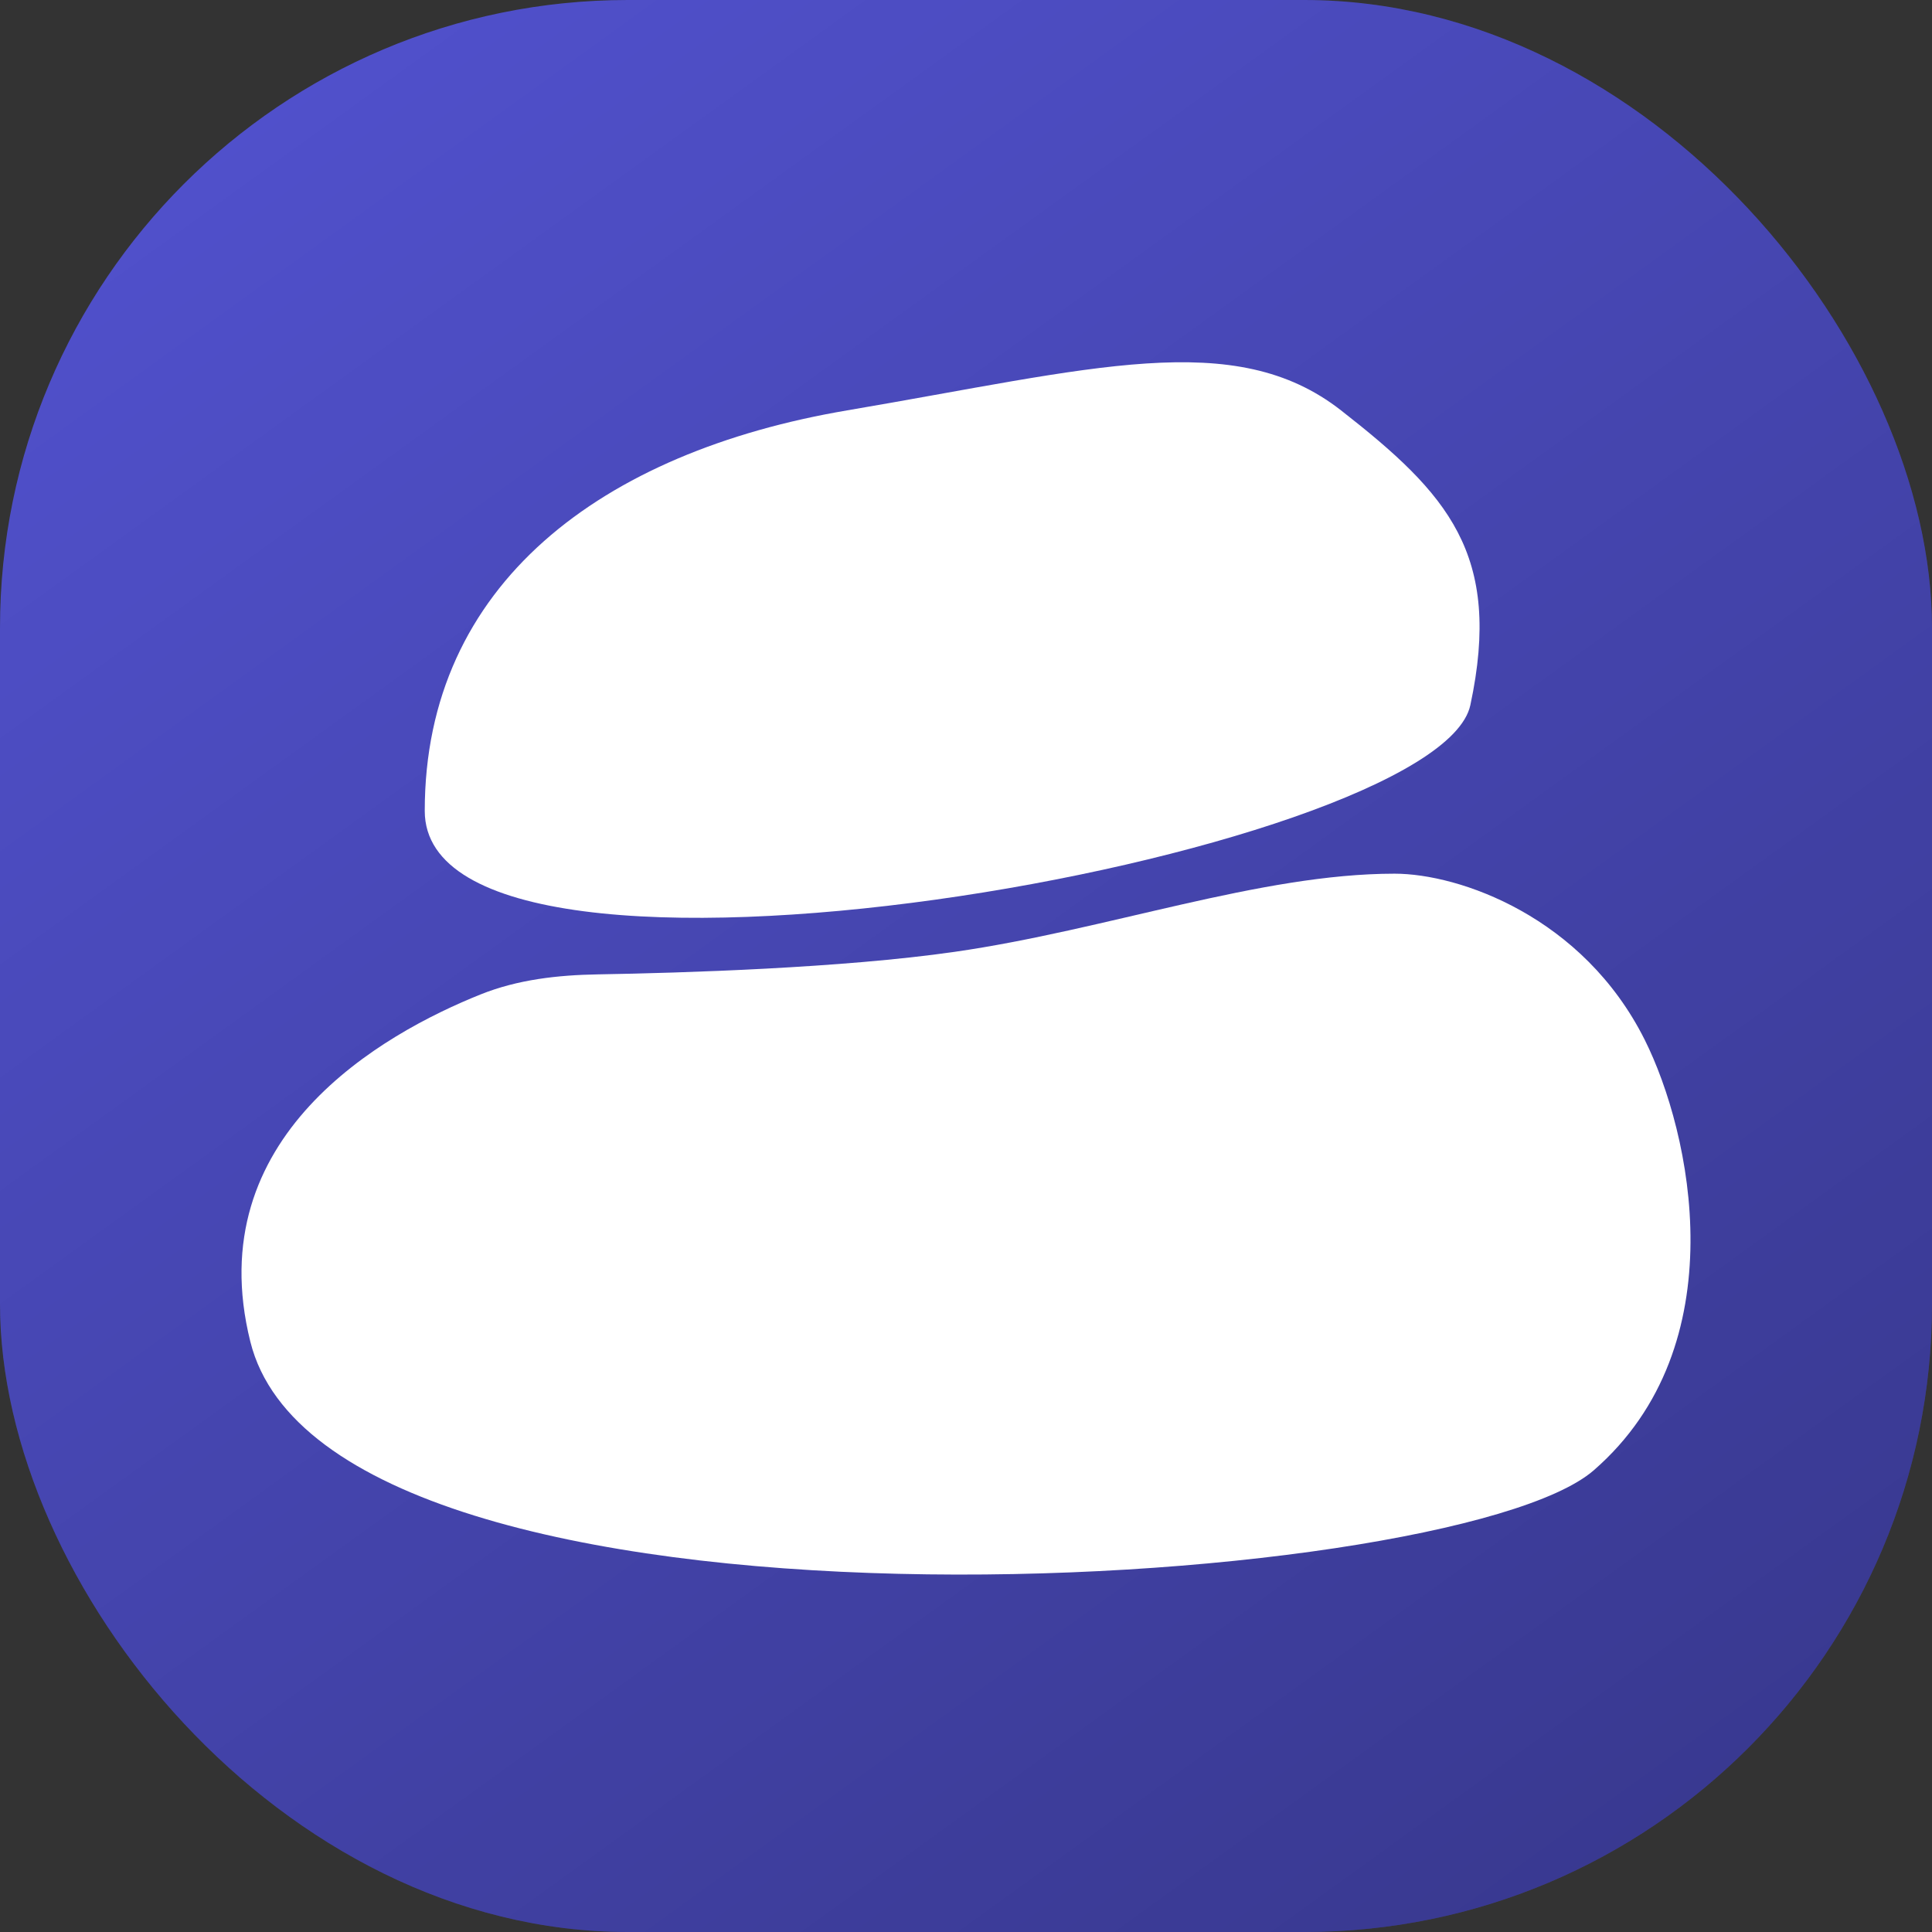
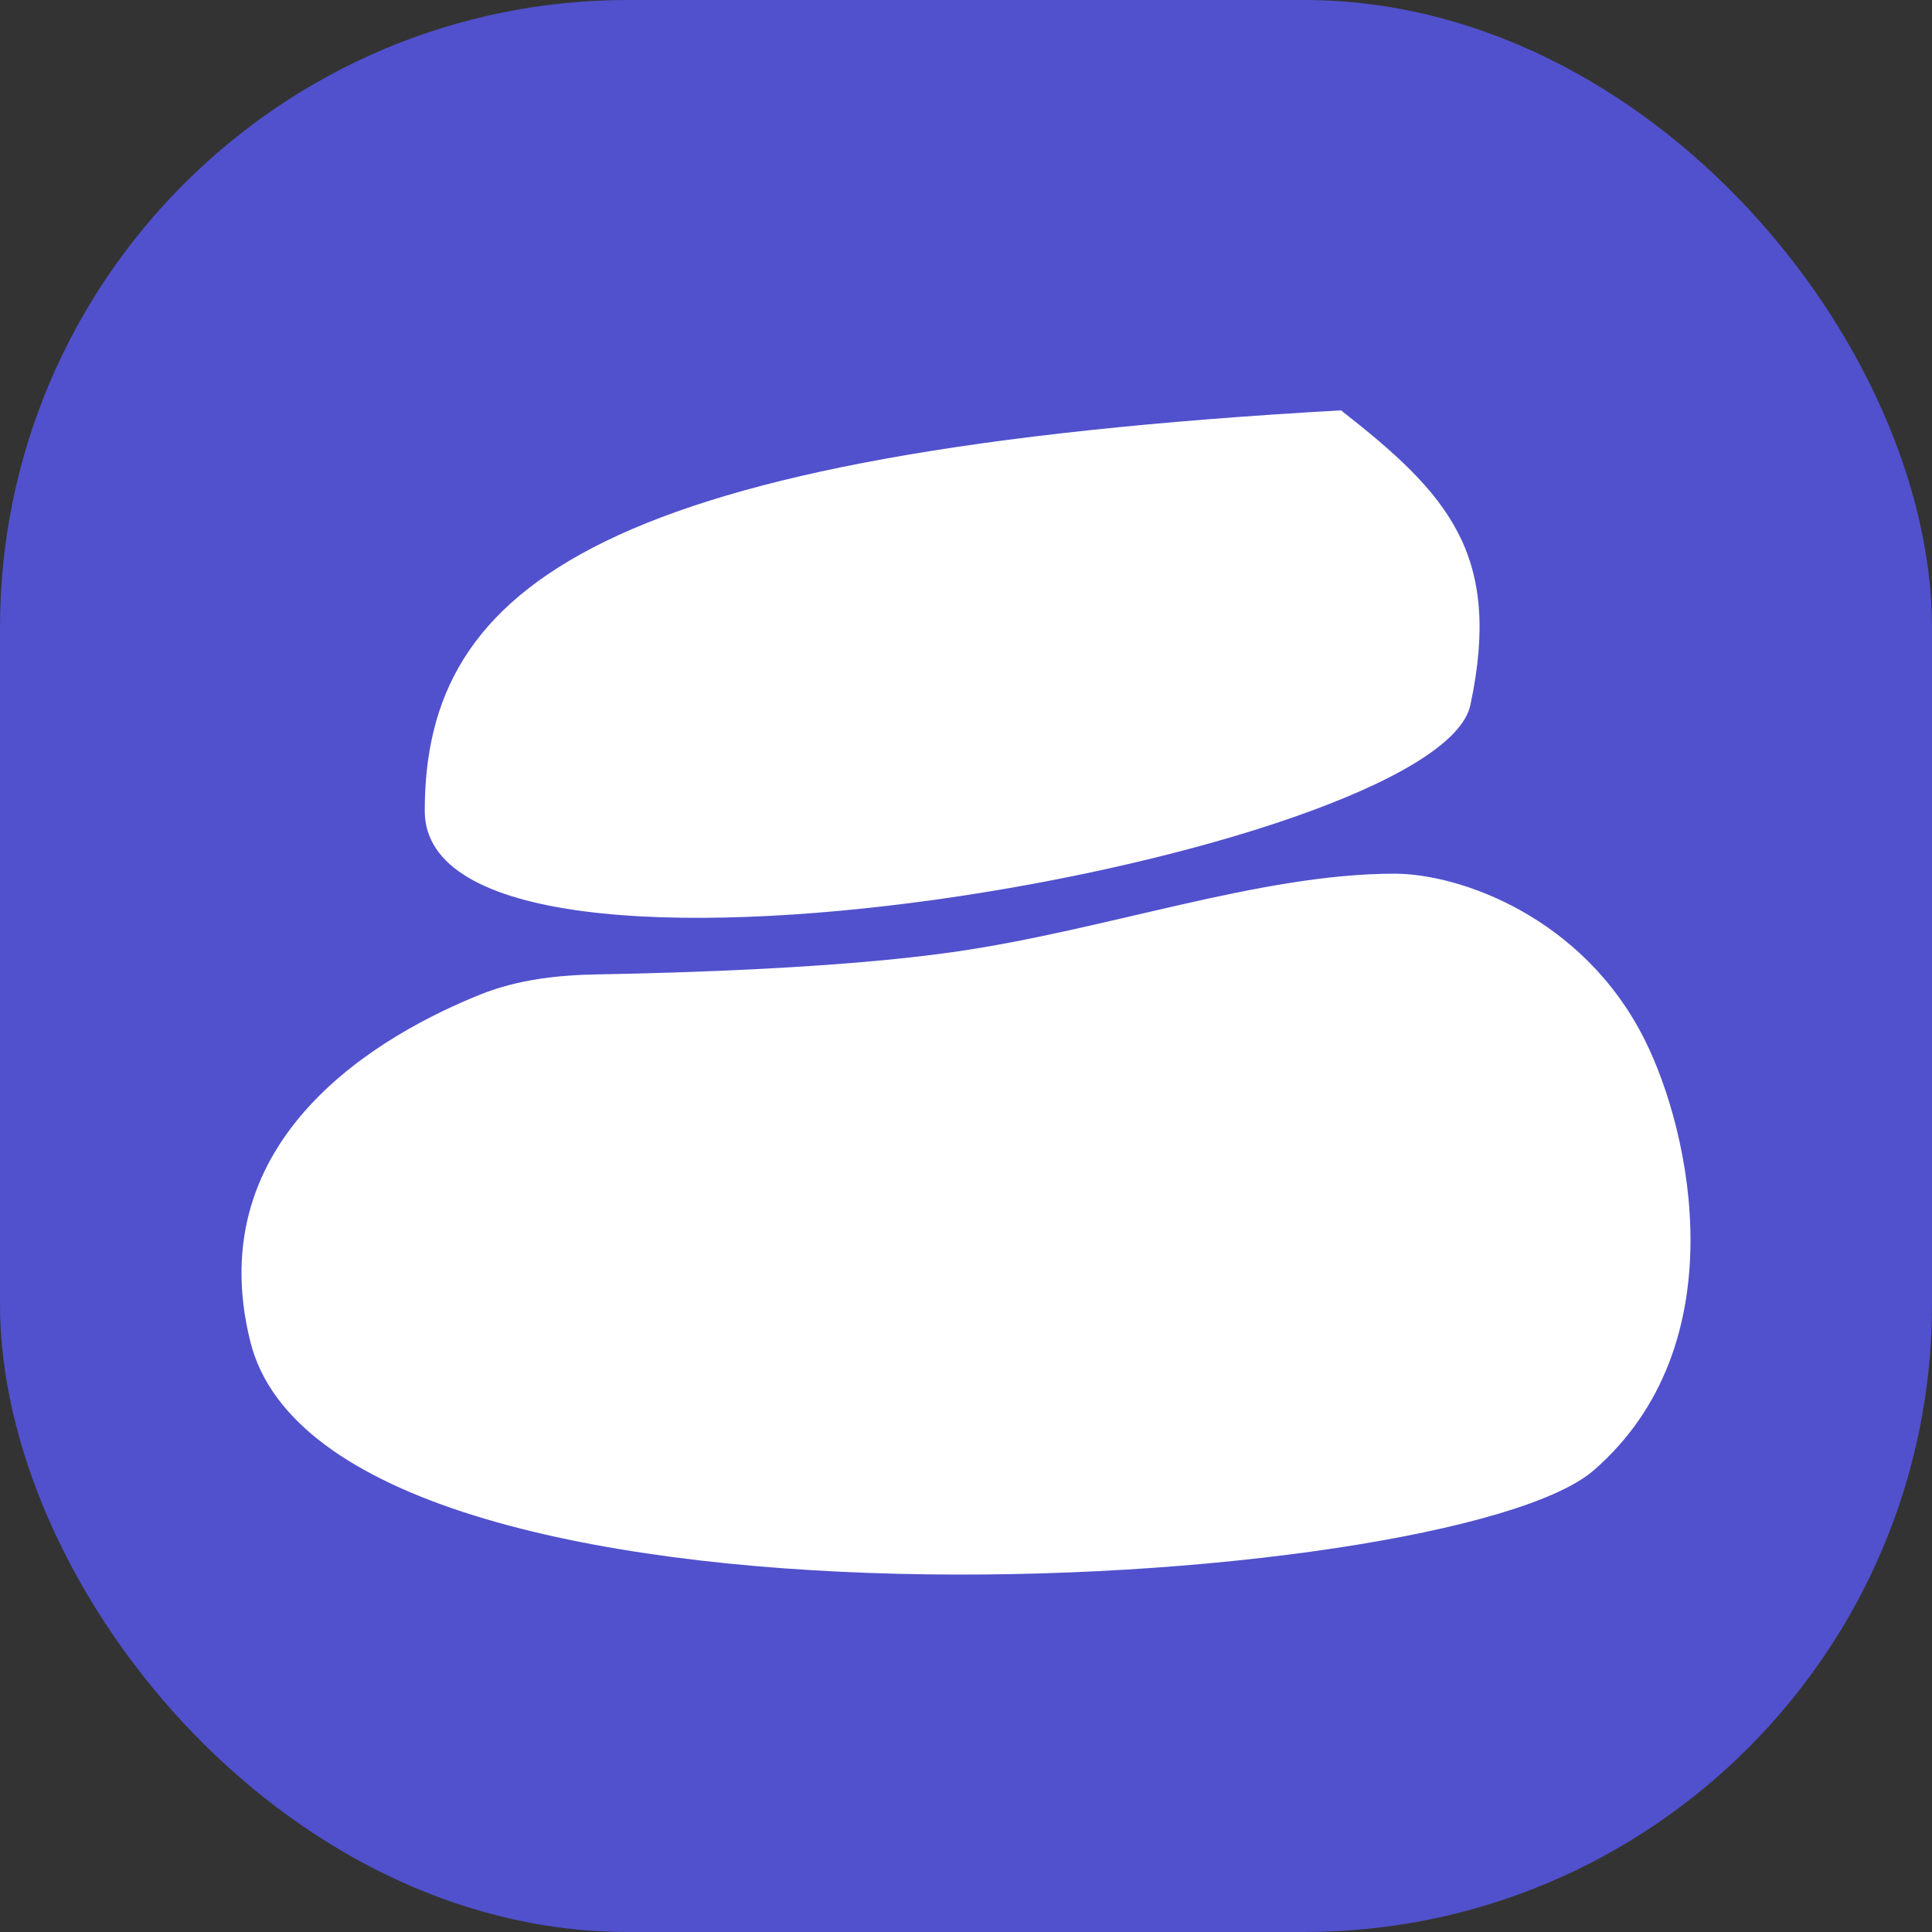
<svg xmlns="http://www.w3.org/2000/svg" width="400" height="400" viewBox="0 0 400 400" fill="none">
  <rect x="0" y="0" width="400" height="400" fill="#333333" stroke="none" />
  <rect width="400" height="400" rx="130" fill="#5151CD" />
-   <rect width="400" height="400" rx="130" fill="url(#paint0_linear_128_8)" fill-opacity="0.3" />
  <path d="M197.615 197.074C174.294 200.422 141.485 201.43 123.788 201.734C115.479 201.877 107.188 202.8 99.475 205.895C79.263 214.006 41.215 235.274 51.836 277.802C68.512 344.58 300.253 330.272 329.983 304.399C359.713 278.526 350.113 234.446 340.522 215.281C327.765 189.79 302.158 180.886 288.73 180.886C260.916 180.886 229.183 192.543 197.615 197.074Z" fill="white" />
-   <path d="M277.641 84.959C255.572 67.71 226.258 76.334 175.426 84.959C124.593 93.583 87.94 120.924 87.94 167.879C87.94 214.833 297.727 177.262 304.422 145.983C311.117 114.704 299.71 102.207 277.641 84.959Z" fill="white" />
+   <path d="M277.641 84.959C124.593 93.583 87.94 120.924 87.94 167.879C87.94 214.833 297.727 177.262 304.422 145.983C311.117 114.704 299.71 102.207 277.641 84.959Z" fill="white" />
  <defs>
    <linearGradient id="paint0_linear_128_8" x1="44.5" y1="7.5" x2="328" y2="400" gradientUnits="userSpaceOnUse">
      <stop stop-opacity="0" />
      <stop offset="1" />
    </linearGradient>
  </defs>
</svg>